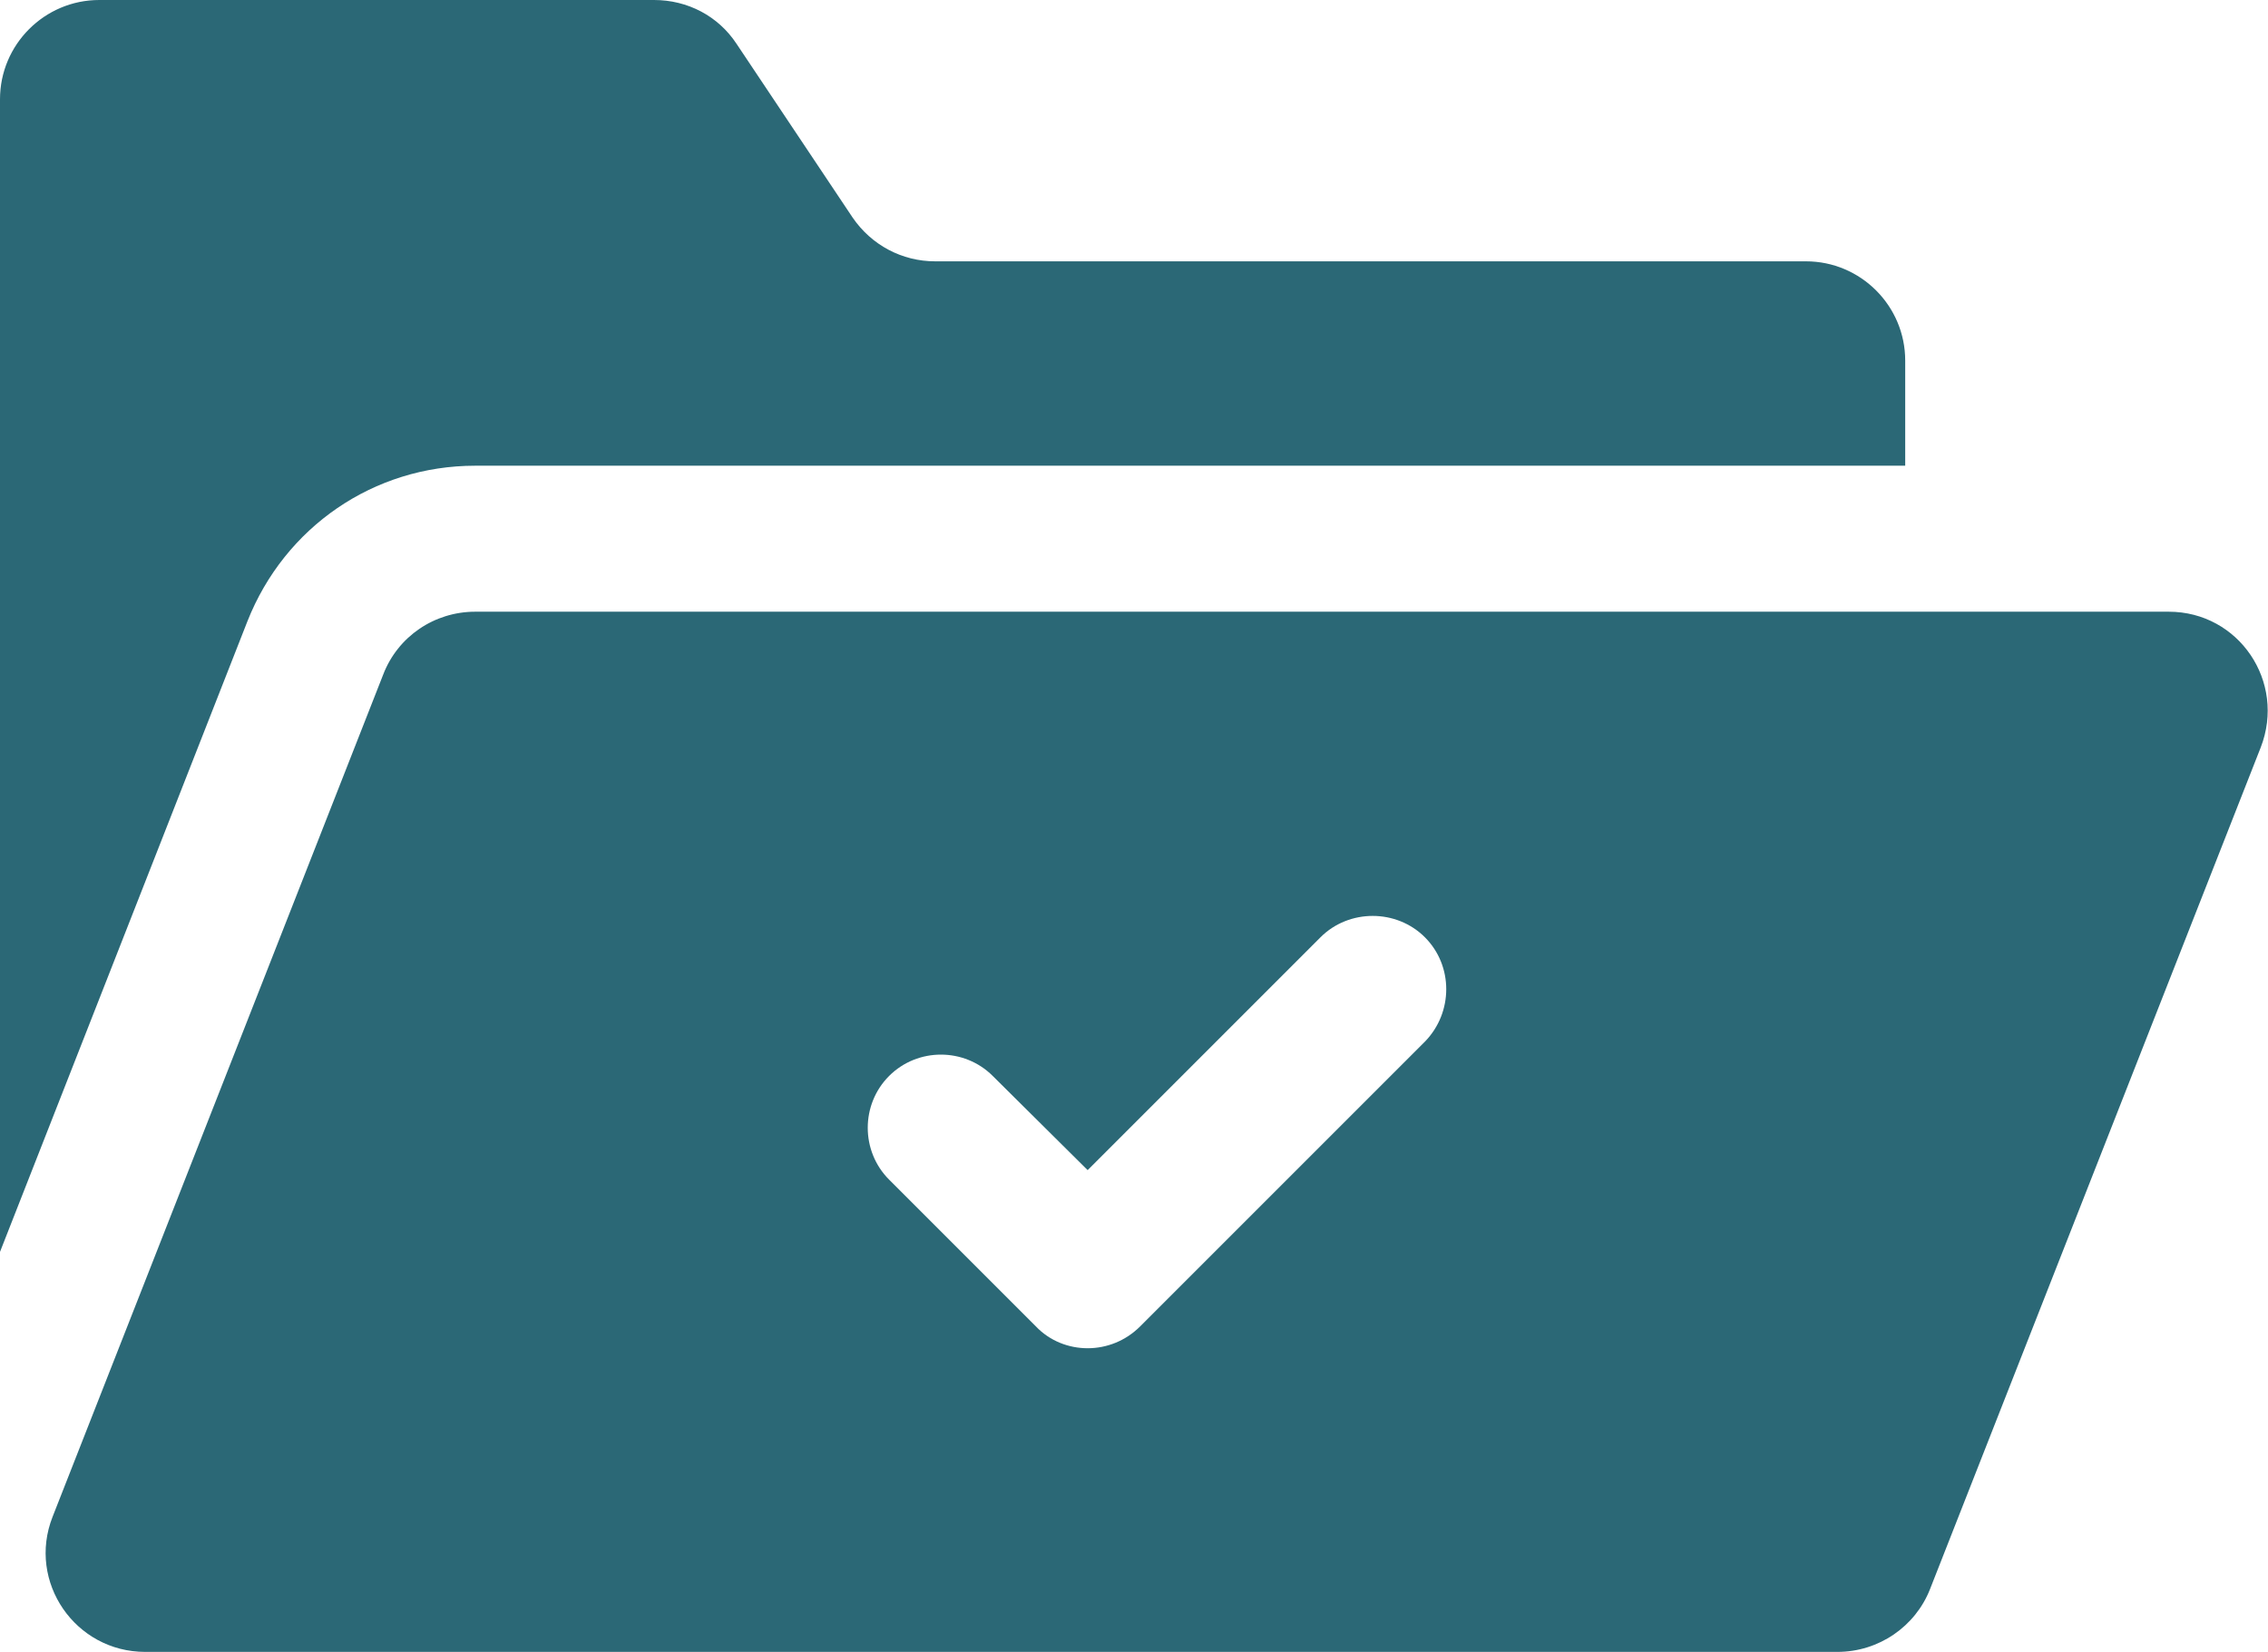
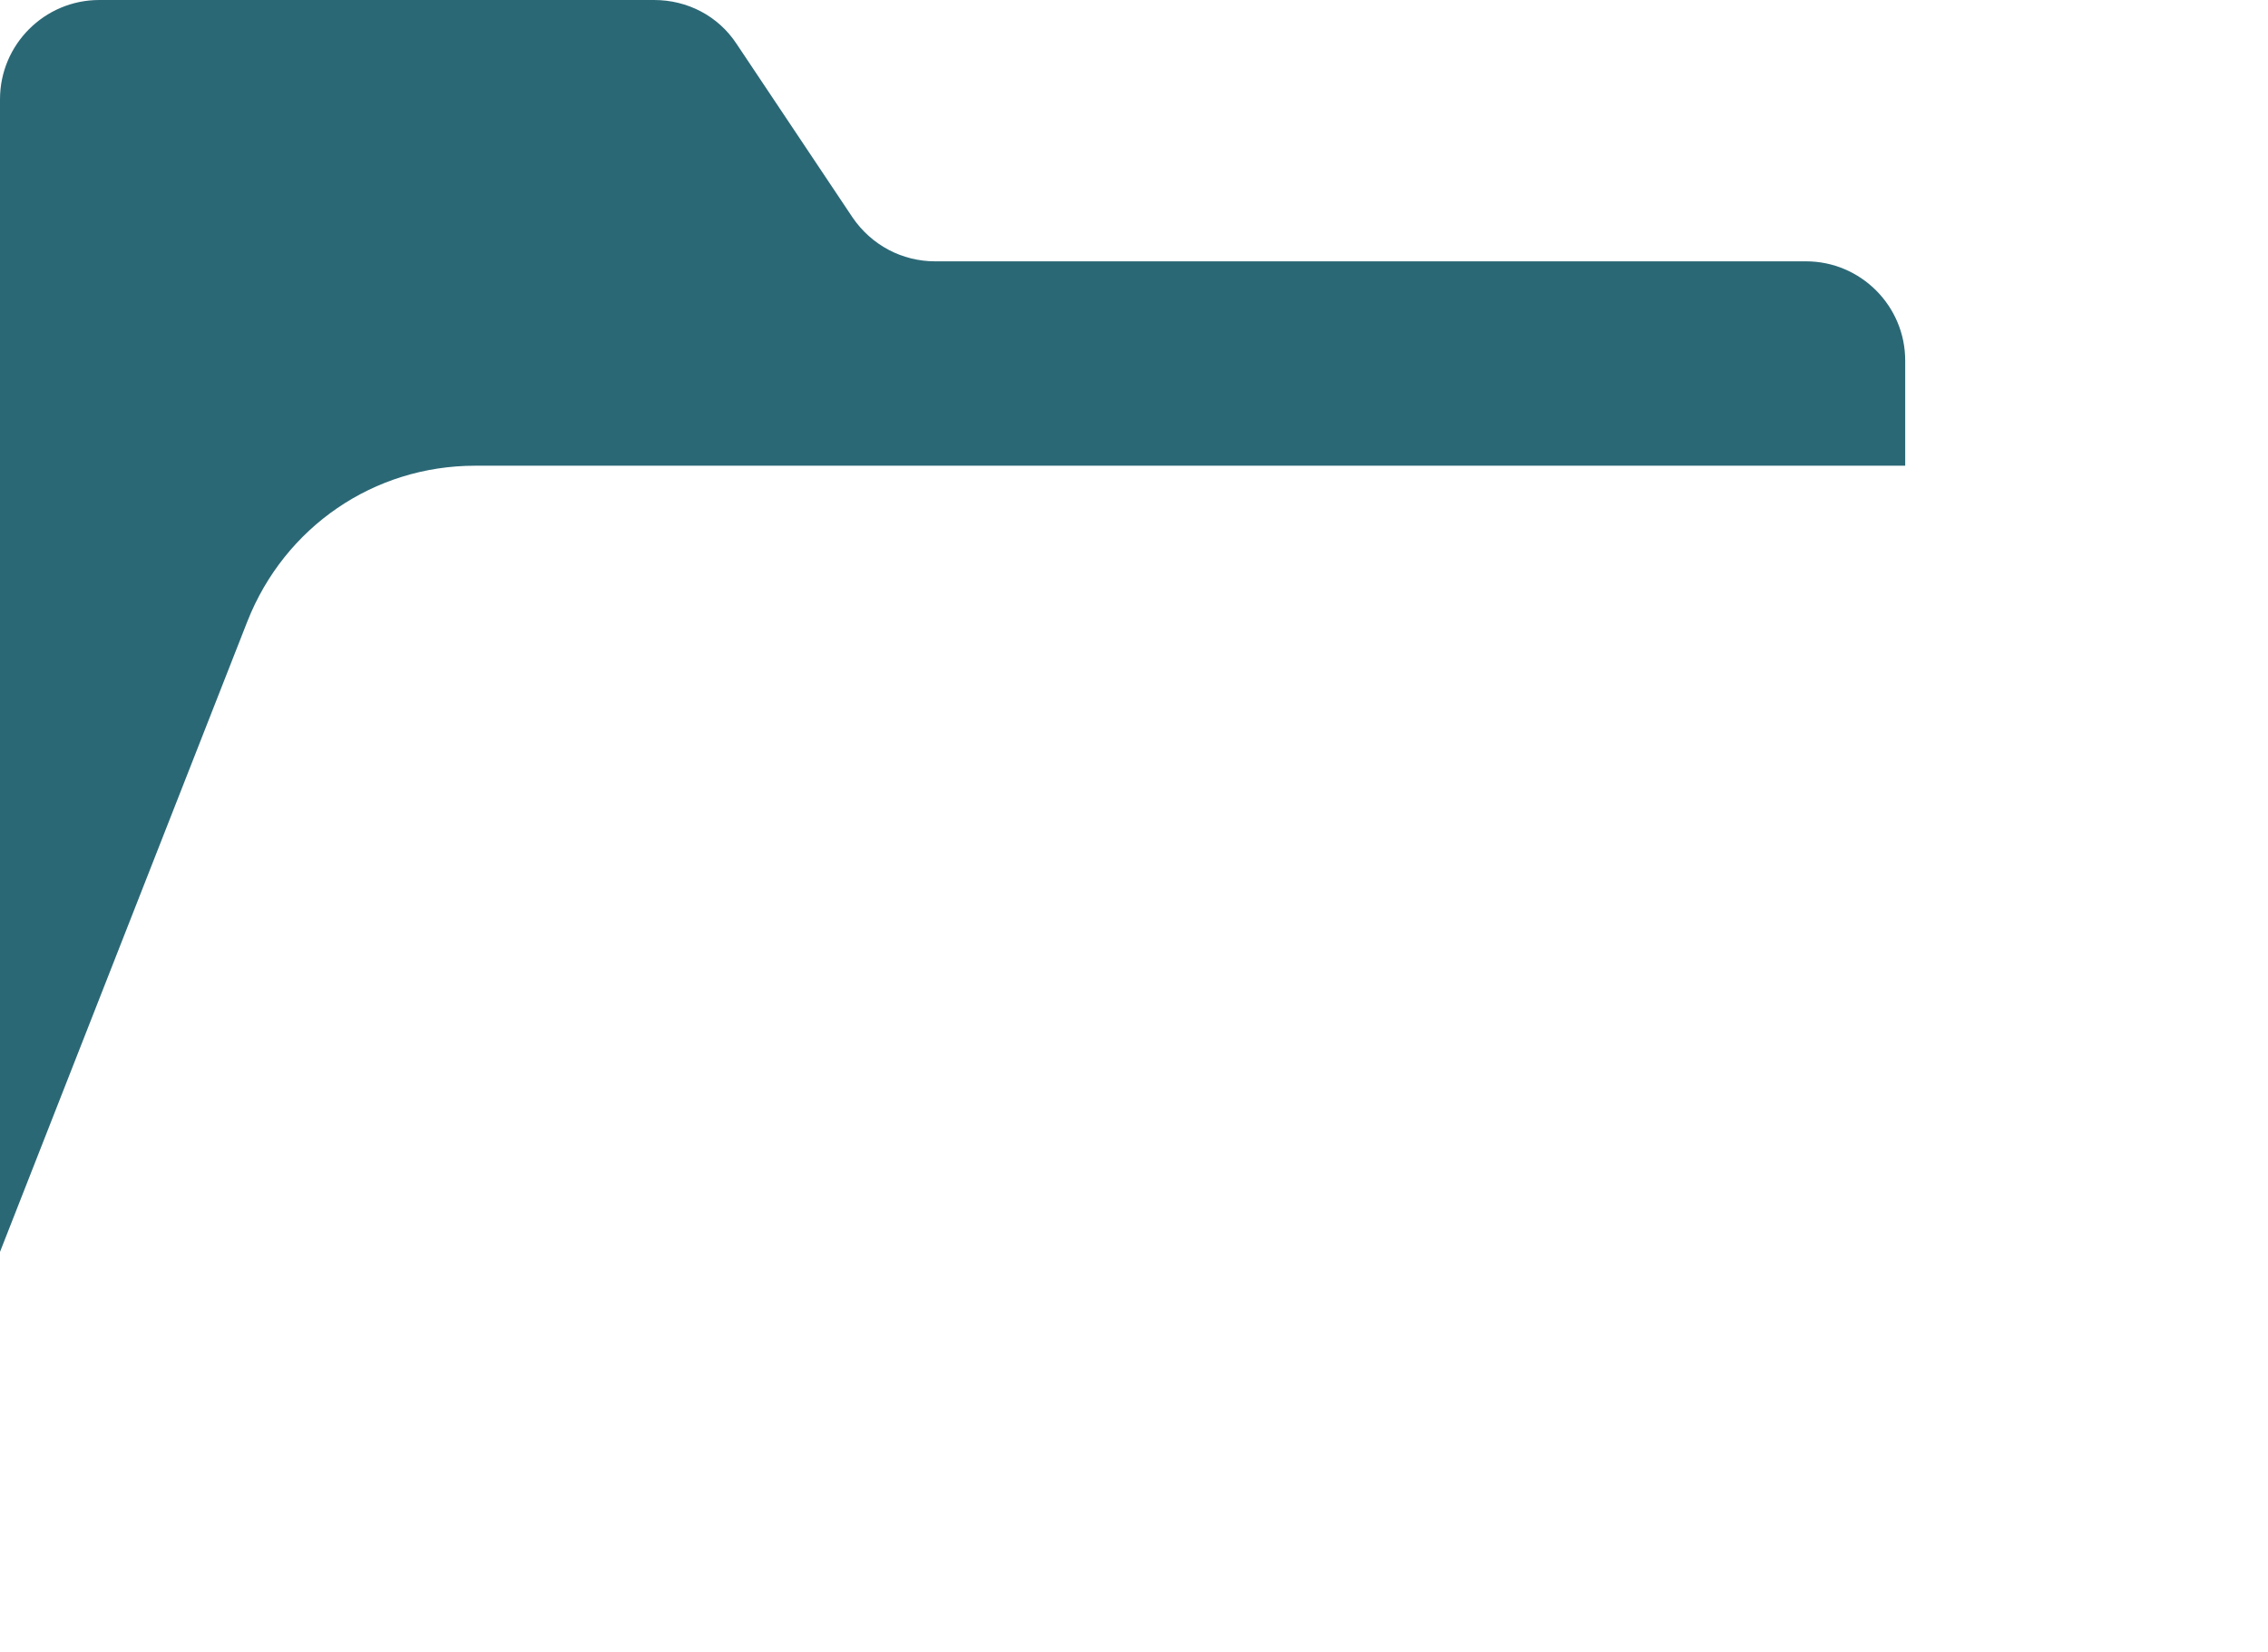
<svg xmlns="http://www.w3.org/2000/svg" version="1.1" id="レイヤー_1" x="0px" y="0px" width="310.7px" height="226.3px" viewBox="0 0 310.7 226.3" style="enable-background:new 0 0 310.7 226.3;" xml:space="preserve">
  <style type="text/css">
	.st0{fill:#2B6876;}
</style>
  <g>
    <path class="st0" d="M65.1,63.8H261V49.4c0-7.5-6.1-13.6-13.6-13.6H128.1c-4.5,0-8.7-2.2-11.3-6L100.9,6c-2.5-3.8-6.7-6-11.3-6   H13.6C6.1,0,0,6.1,0,13.6v157.9l33.9-86.4C39,72.2,51.2,63.8,65.1,63.8z" />
-     <path class="st0" d="M297.1,83.8H65.1c-5.6,0-10.6,3.4-12.6,8.6L7.2,207.8c-3.5,8.9,3.1,18.5,12.7,18.5h231.8   c5.7,0,10.7-3.5,12.7-8.6l45.3-115.3C313.2,93.4,306.7,83.8,297.1,83.8z M195.2,142.7l-39,39c-2,2-4.6,3-7.2,3c-2.6,0-5.2-1-7.1-3   l-20.1-20.1c-3.9-3.9-3.9-10.3,0-14.2c3.9-3.9,10.3-3.9,14.2,0l13,12.9l31.9-31.9c3.9-3.9,10.4-3.9,14.3,0   C199.1,132.3,199.1,138.7,195.2,142.7z" />
  </g>
  <g>
</g>
  <g>
</g>
  <g>
</g>
  <g>
</g>
  <g>
</g>
  <g>
</g>
  <g>
</g>
  <g>
</g>
  <g>
</g>
  <g>
</g>
  <g>
</g>
  <g>
</g>
  <g>
</g>
  <g>
</g>
  <g>
</g>
</svg>